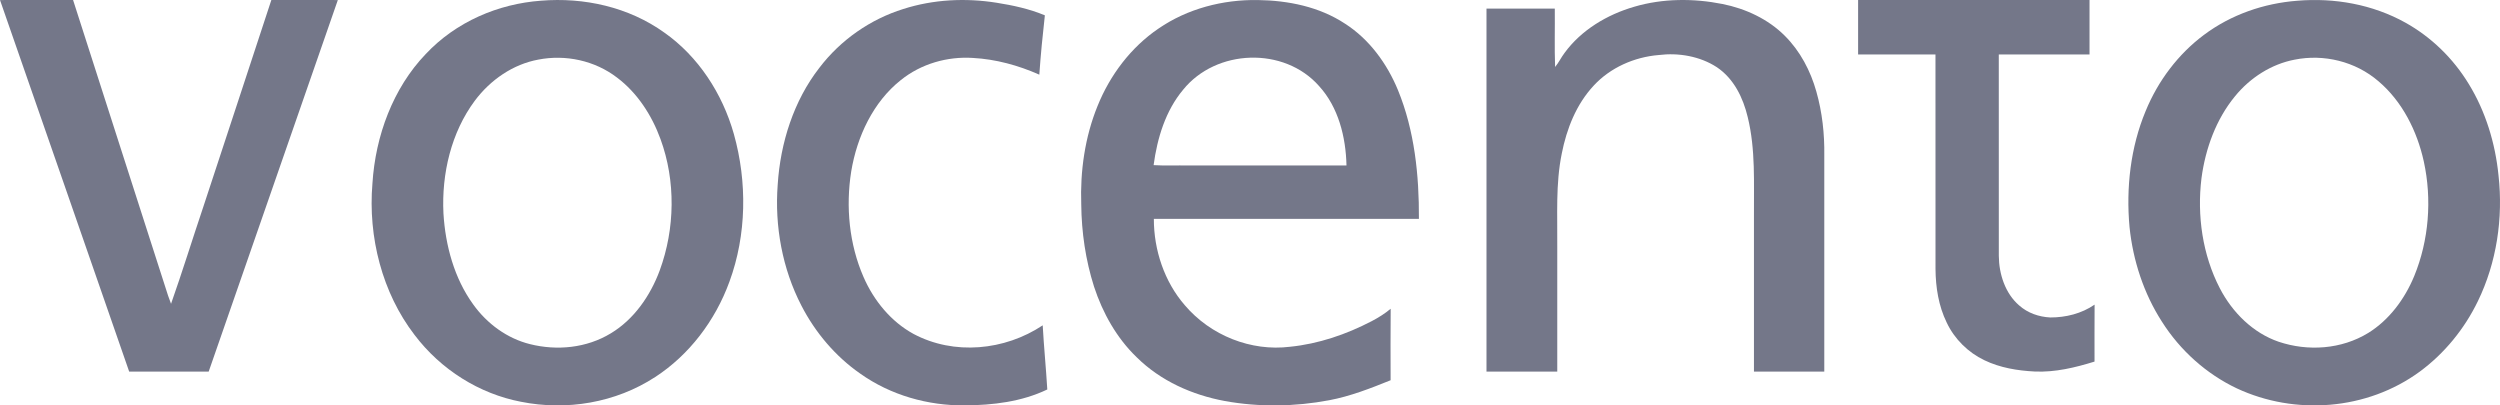
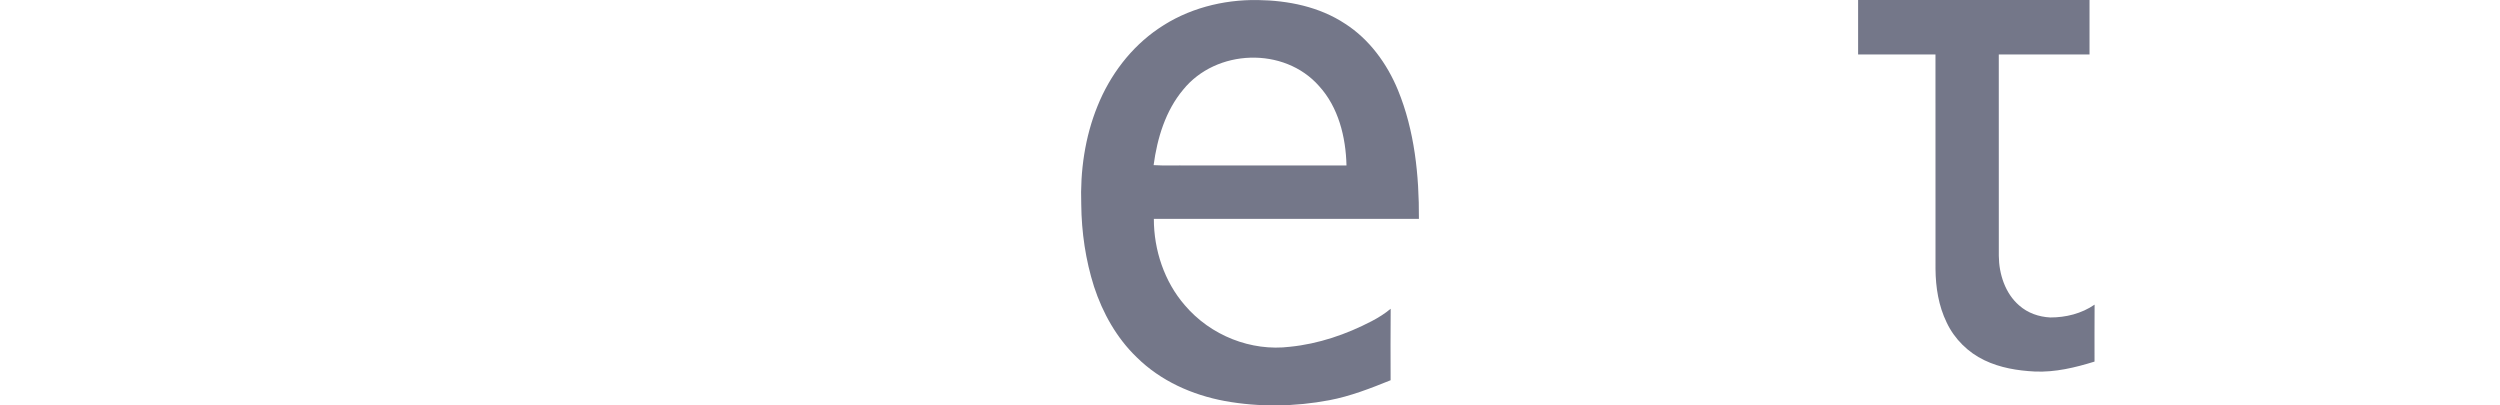
<svg xmlns="http://www.w3.org/2000/svg" width="74px" height="12px" viewBox="0 0 74 12" version="1.1">
  <title>Group 20</title>
  <desc>Created with Sketch.</desc>
  <defs />
  <g id="Diseños" stroke="none" stroke-width="1" fill="none" fill-rule="evenodd">
    <g id="Group-20" fill-rule="nonzero" fill="#747789">
-       <path d="M16.011,0.021 C17.281,-0.084 18.607,0.204 19.67,0.969 C20.663,1.668 21.382,2.761 21.722,3.966 C22.121,5.387 22.101,6.952 21.591,8.339 C21.17,9.496 20.395,10.51 19.395,11.159 C18.22,11.926 16.768,12.163 15.419,11.892 C14.191,11.657 13.049,10.944 12.269,9.911 C11.315,8.67 10.89,7.017 11.024,5.432 C11.112,4.018 11.637,2.607 12.598,1.604 C13.496,0.644 14.749,0.113 16.011,0.021 L16.011,0.021 Z M15.936,1.764 C15.19,1.901 14.517,2.36 14.051,2.986 C13.358,3.919 13.068,5.139 13.126,6.314 C13.183,7.271 13.448,8.239 14.004,9.007 C14.418,9.587 15.017,10.02 15.686,10.186 C16.485,10.387 17.365,10.303 18.083,9.865 C18.759,9.458 19.248,8.762 19.529,8.002 C19.981,6.769 20.005,5.357 19.552,4.12 C19.292,3.406 18.861,2.747 18.269,2.3 C17.605,1.789 16.738,1.608 15.936,1.764 L15.936,1.764 Z" id="path6" />
-       <path d="M26.738,0.266 C27.63,-0.019 28.58,-0.065 29.499,0.081 C29.985,0.158 30.47,0.263 30.928,0.454 C30.862,1.038 30.804,1.623 30.764,2.21 C30.14,1.933 29.475,1.752 28.799,1.715 C28.045,1.666 27.267,1.885 26.662,2.372 C25.852,3.015 25.368,4.033 25.196,5.075 C25.03,6.121 25.137,7.227 25.558,8.194 C25.866,8.904 26.379,9.523 27.038,9.883 C28.237,10.523 29.739,10.378 30.864,9.63 C30.899,10.264 30.962,10.895 31,11.528 C30.236,11.895 29.386,11.992 28.556,12 C27.468,12.007 26.368,11.702 25.46,11.057 C24.735,10.552 24.135,9.85 23.72,9.043 C23.159,7.959 22.926,6.695 23.02,5.466 C23.099,4.222 23.497,2.979 24.251,2.01 C24.885,1.176 25.77,0.568 26.738,0.266 Z" id="path8" />
      <path d="M34.288,0.848 C35.152,0.253 36.199,-0.014 37.229,0.001 C38.126,0.014 39.049,0.196 39.816,0.703 C40.526,1.158 41.054,1.876 41.38,2.668 C41.871,3.865 42.007,5.186 42,6.478 C39.384,6.478 36.769,6.477 34.154,6.478 C34.153,7.406 34.468,8.34 35.068,9.032 C35.835,9.936 37.037,10.407 38.185,10.264 C39.027,10.179 39.847,9.9 40.601,9.507 C40.8,9.403 40.991,9.284 41.164,9.139 C41.157,9.844 41.161,10.549 41.162,11.255 C40.57,11.494 39.971,11.729 39.344,11.847 C38.325,12.039 37.274,12.055 36.254,11.87 C35.294,11.692 34.354,11.278 33.642,10.571 C33.055,10.005 32.64,9.268 32.383,8.483 C32.134,7.7 32.013,6.874 32.005,6.05 C31.971,5.061 32.114,4.056 32.486,3.141 C32.857,2.218 33.48,1.397 34.288,0.848 L34.288,0.848 Z M35.019,2.658 C34.501,3.277 34.254,4.086 34.147,4.888 C34.49,4.909 34.833,4.892 35.176,4.898 C36.736,4.897 38.296,4.898 39.856,4.897 C39.837,4.054 39.616,3.172 39.044,2.547 C38.011,1.374 35.998,1.444 35.019,2.658 L35.019,2.658 Z" id="path10" />
-       <path d="M48.379,0.198 C49.22,-0.049 50.126,-0.052 50.984,0.118 C51.675,0.256 52.338,0.567 52.828,1.057 C53.289,1.516 53.593,2.101 53.764,2.711 C53.939,3.326 54.008,3.965 53.999,4.6 C53.999,6.734 53.999,8.867 53.999,11 C53.305,11 52.611,11 51.917,11 C51.916,9.469 51.917,7.939 51.917,6.408 C51.91,5.425 51.969,4.429 51.732,3.464 C51.597,2.901 51.328,2.331 50.818,1.989 C50.321,1.665 49.687,1.555 49.096,1.629 C48.369,1.689 47.663,2.006 47.179,2.528 C46.654,3.09 46.372,3.817 46.228,4.547 C46.044,5.449 46.104,6.372 46.095,7.286 C46.095,8.523 46.094,9.762 46.095,10.999 C45.397,11 44.698,11 44,11 C44,7.418 44,3.835 44,0.254 C44.674,0.254 45.348,0.254 46.022,0.254 C46.028,0.83 46.01,1.407 46.031,1.983 C46.139,1.853 46.21,1.699 46.312,1.565 C46.802,0.894 47.564,0.433 48.379,0.198 L48.379,0.198 Z" id="path12" />
-       <path d="M68.001,0.022 C69.097,-0.07 70.228,0.128 71.205,0.673 C71.963,1.096 72.615,1.727 73.078,2.49 C73.573,3.298 73.861,4.238 73.956,5.192 C74.098,6.459 73.899,7.776 73.346,8.913 C72.945,9.742 72.351,10.465 71.629,10.997 C70.065,12.145 67.936,12.303 66.206,11.494 C65.313,11.07 64.535,10.379 63.99,9.517 C63.457,8.688 63.136,7.715 63.034,6.72 C62.928,5.559 63.064,4.359 63.511,3.287 C63.878,2.391 64.477,1.601 65.231,1.037 C66.04,0.43 67.016,0.097 68.001,0.022 L68.001,0.022 Z M67.92,1.766 C67.236,1.897 66.607,2.296 66.154,2.852 C65.599,3.527 65.281,4.393 65.164,5.273 C65.028,6.381 65.195,7.546 65.706,8.531 C66.081,9.257 66.696,9.857 67.446,10.115 C68.314,10.407 69.307,10.342 70.102,9.854 C70.717,9.473 71.179,8.855 71.462,8.169 C71.896,7.111 71.99,5.903 71.745,4.781 C71.545,3.87 71.101,2.997 70.404,2.406 C69.719,1.815 68.783,1.593 67.92,1.766 Z" id="path14" />
-       <path d="M0,0.001 C0.721,-0 1.442,0.001 2.163,0 C3.094,2.918 4.041,5.831 4.974,8.748 C5.001,8.831 5.031,8.912 5.063,8.993 C5.398,8.043 5.696,7.078 6.018,6.122 C6.688,4.081 7.364,2.042 8.032,0 C8.688,0.001 9.344,-0.001 10,0.001 C8.728,3.668 7.449,7.332 6.177,10.999 C5.392,11.001 4.608,10.999 3.824,11 C2.554,7.332 1.274,3.667 0,0.001 Z" id="path16" />
      <path d="M55,0 C57.284,0 59.567,0 61.85,0 C61.85,0.537 61.85,1.075 61.85,1.612 C60.955,1.612 60.06,1.612 59.164,1.612 C59.164,3.598 59.164,5.586 59.165,7.572 C59.168,8.116 59.357,8.686 59.764,9.038 C60.021,9.268 60.354,9.38 60.687,9.397 C61.146,9.398 61.613,9.284 62,9.017 C61.995,9.579 61.999,10.141 61.998,10.703 C61.424,10.881 60.83,11.024 60.228,10.997 C59.718,10.971 59.202,10.887 58.734,10.661 C58.26,10.434 57.854,10.04 57.621,9.545 C57.383,9.058 57.295,8.505 57.291,7.961 C57.29,5.845 57.29,3.728 57.29,1.612 C56.527,1.611 55.763,1.612 55,1.612 C55,1.075 55,0.537 55,0 L55,0 Z" id="path18" />
    </g>
  </g>
</svg>